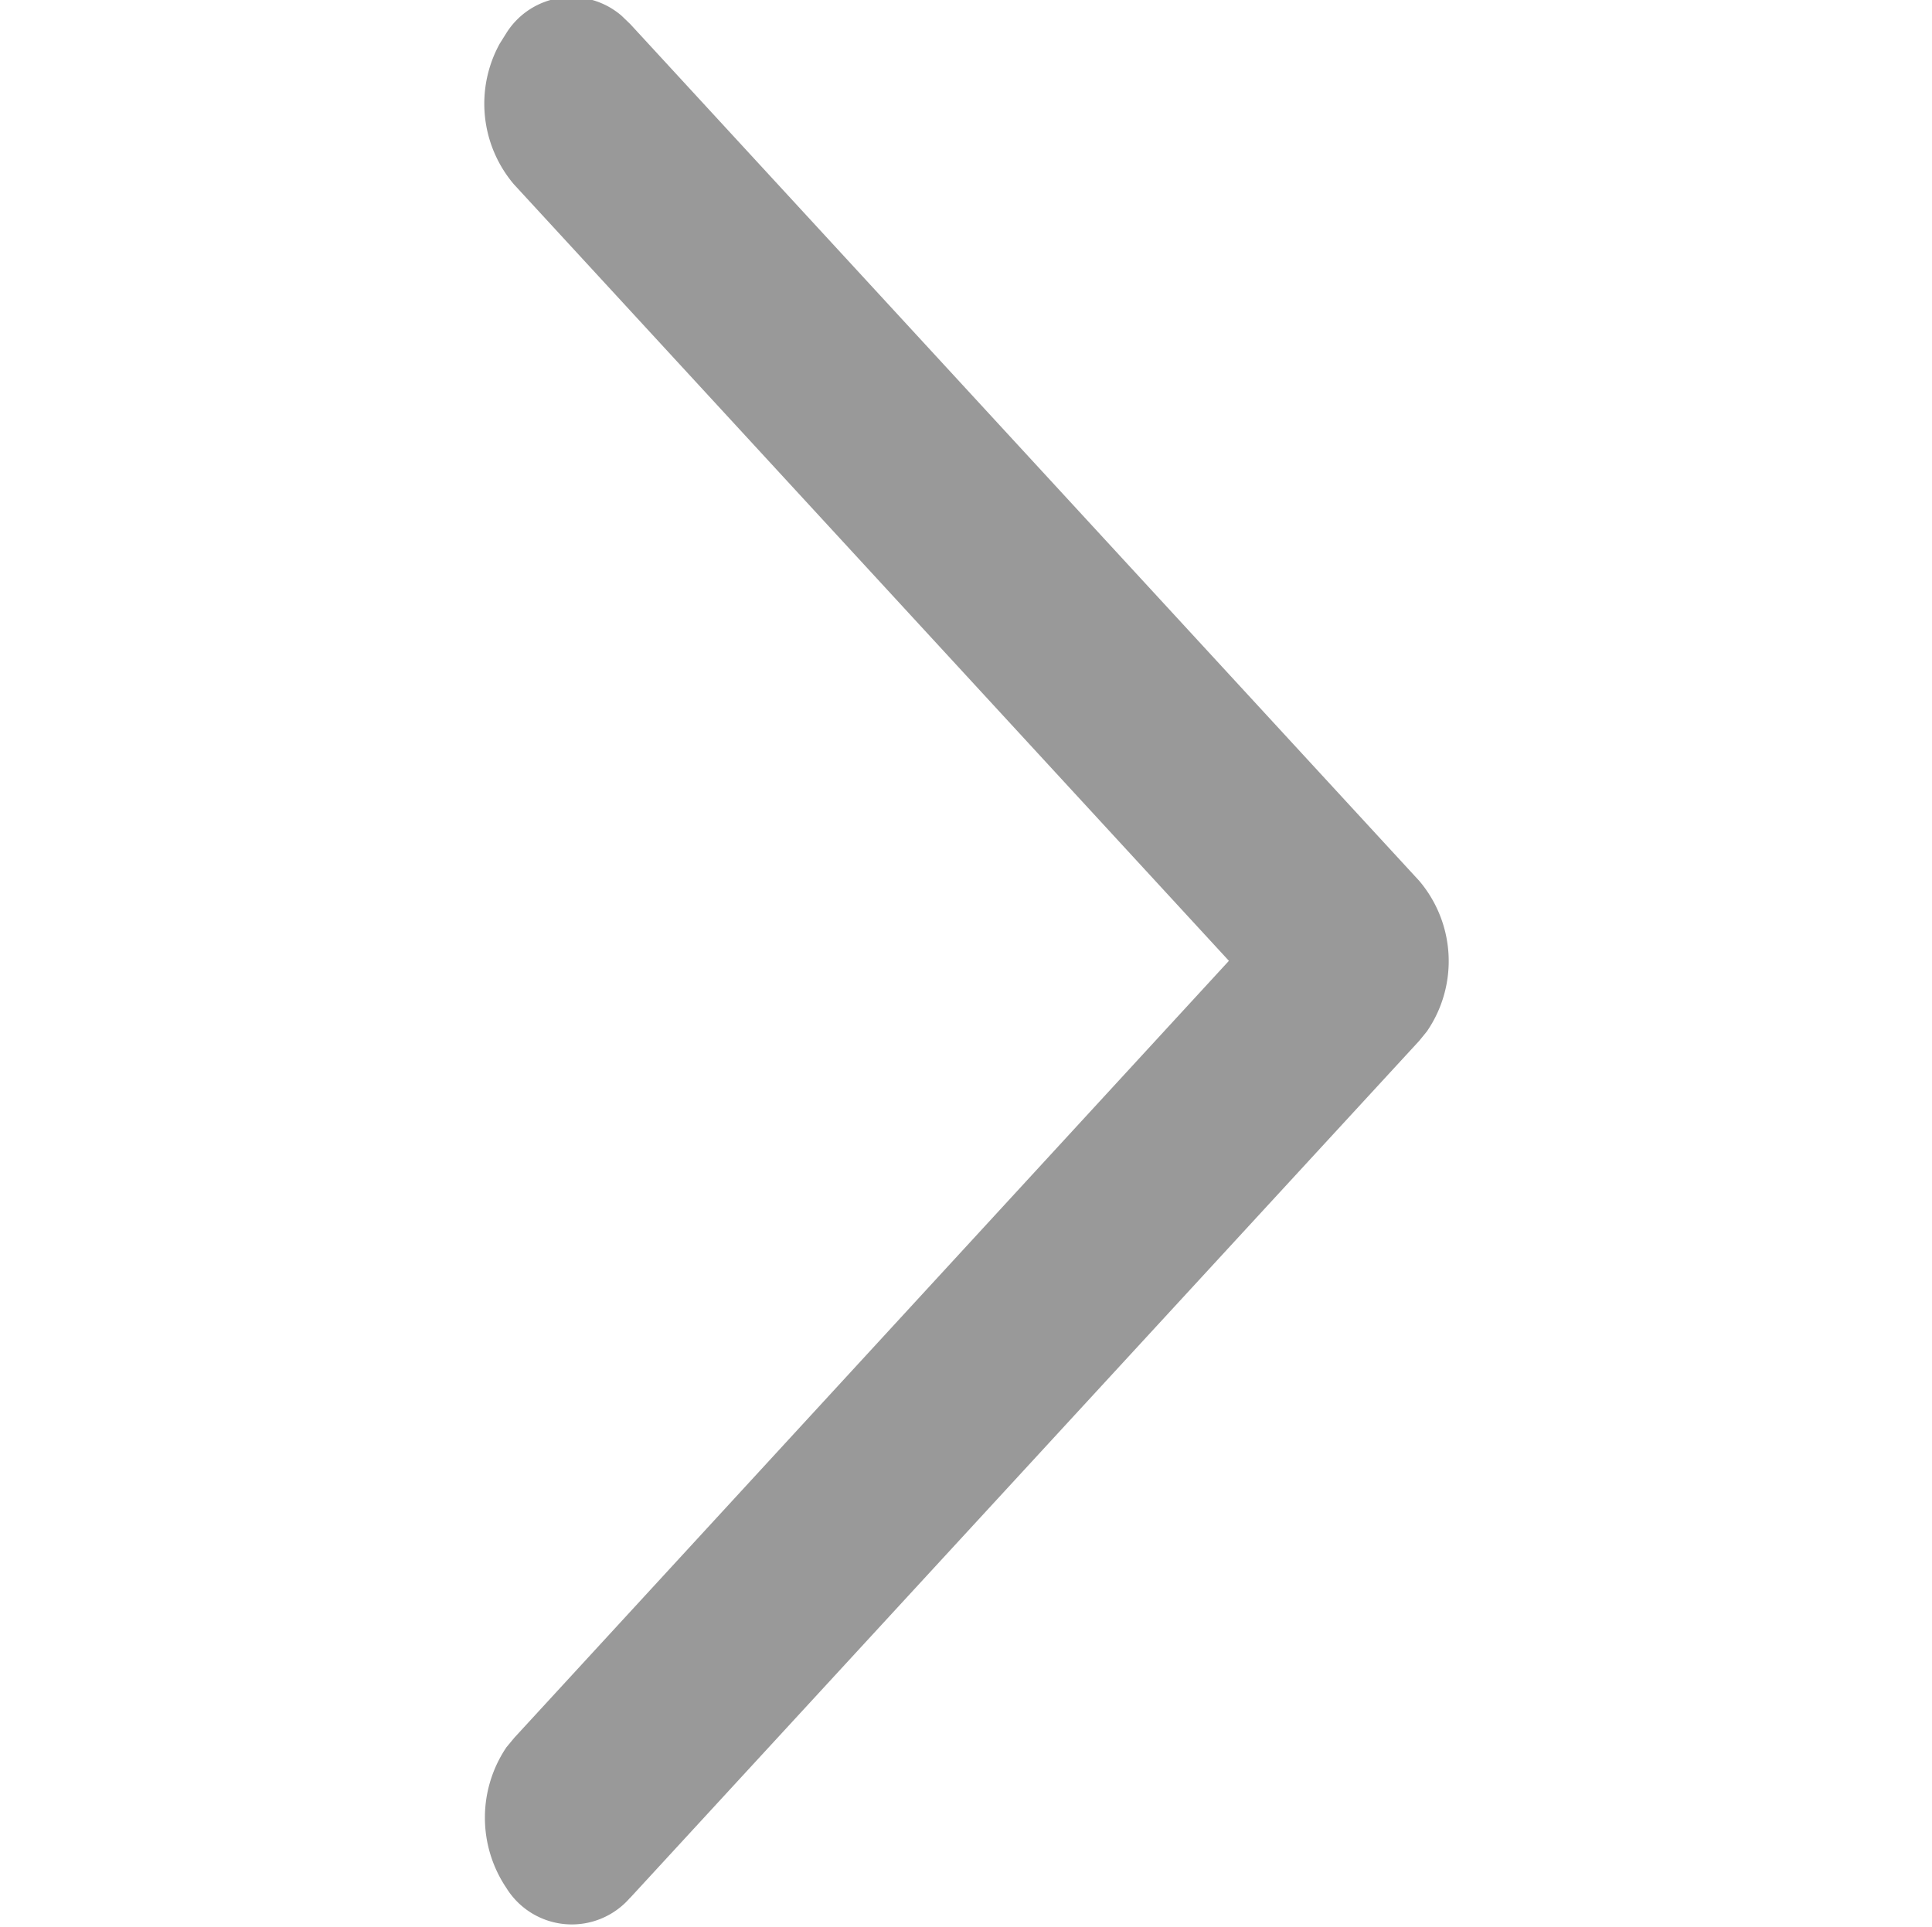
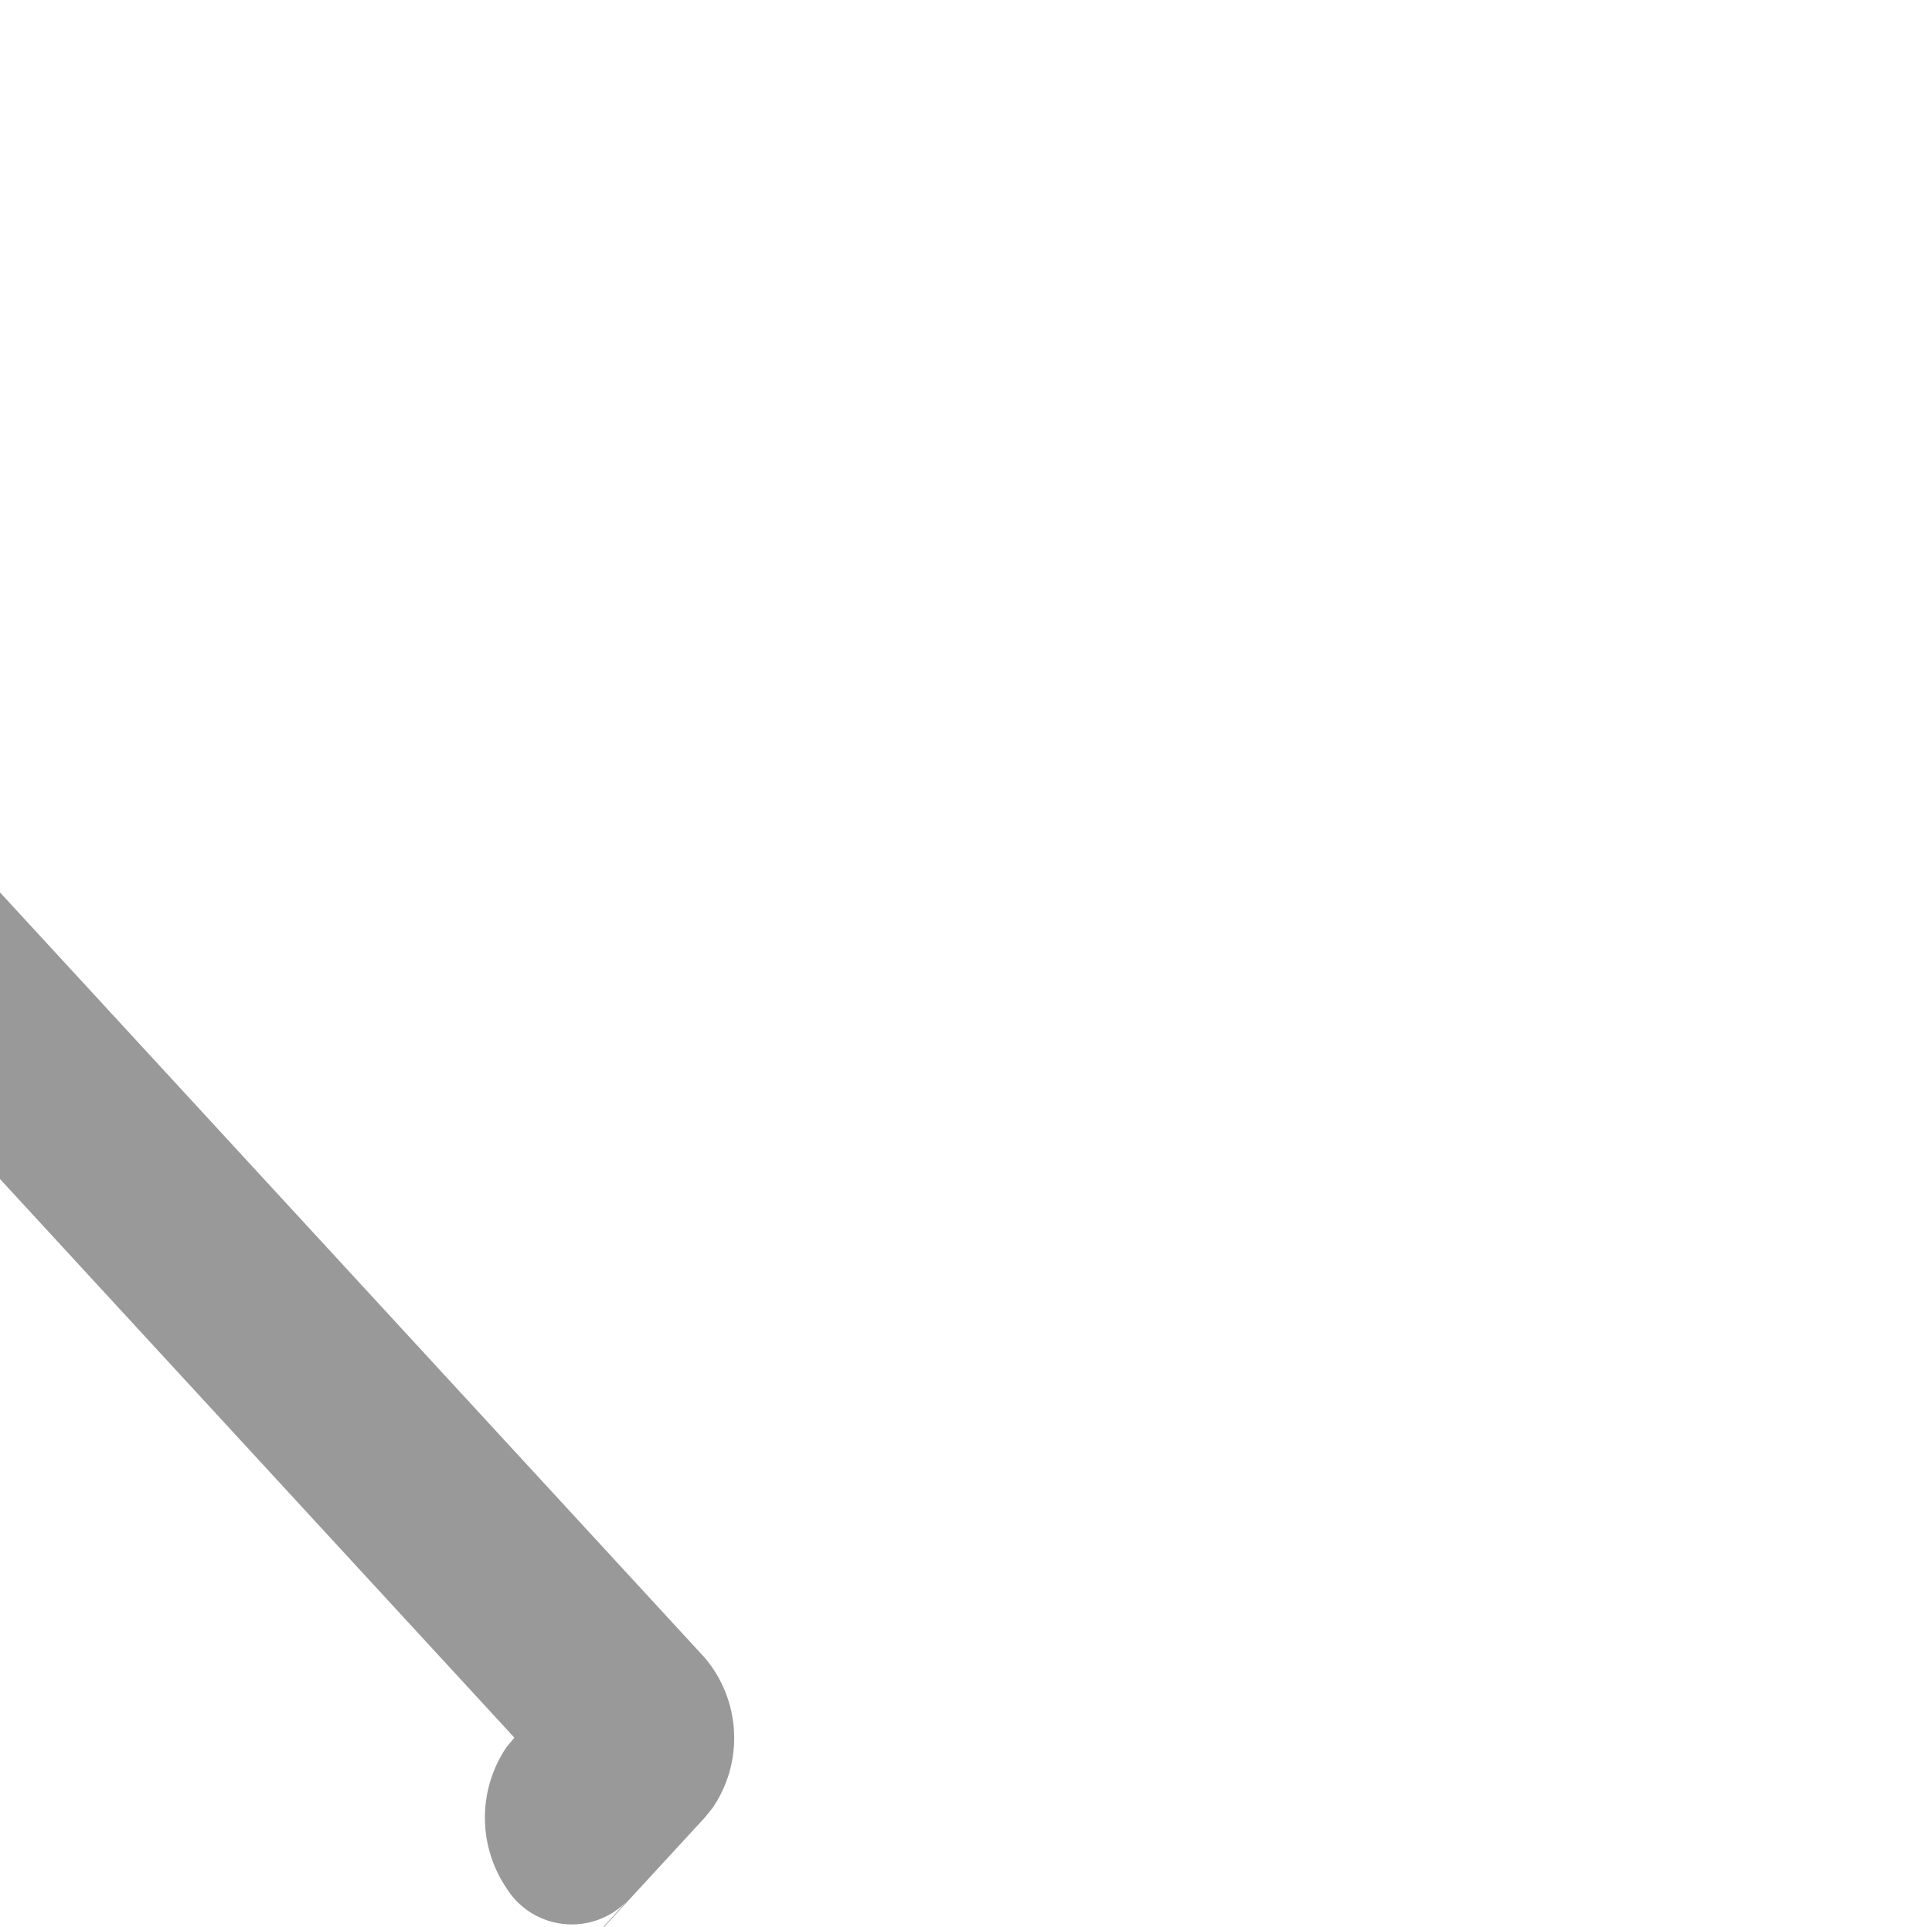
<svg xmlns="http://www.w3.org/2000/svg" width="12" height="11.969" viewBox="0 0 12 11.969">
  <defs>
    <style>
      .cls-1 {
        fill: #999;
        fill-rule: evenodd;
      }
    </style>
  </defs>
-   <path id="形状_3" data-name="形状 3" class="cls-1" d="M213.914,208.82a0.478,0.478,0,0,1-.768-0.059,0.782,0.782,0,0,1,0-.876l0.049-.059L217.633,203l-4.442-4.825a0.774,0.774,0,0,1-.087-0.873l0.042-.067a0.477,0.477,0,0,1,.715-0.106l0.054,0.052,4.9,5.322a0.771,0.771,0,0,1,.048.935l-0.048.059-4.9,5.323h0Z" transform="translate(-210 -197.031)" />
+   <path id="形状_3" data-name="形状 3" class="cls-1" d="M213.914,208.82a0.478,0.478,0,0,1-.768-0.059,0.782,0.782,0,0,1,0-.876l0.049-.059l-4.442-4.825a0.774,0.774,0,0,1-.087-0.873l0.042-.067a0.477,0.477,0,0,1,.715-0.106l0.054,0.052,4.9,5.322a0.771,0.771,0,0,1,.048.935l-0.048.059-4.9,5.323h0Z" transform="translate(-210 -197.031)" />
</svg>